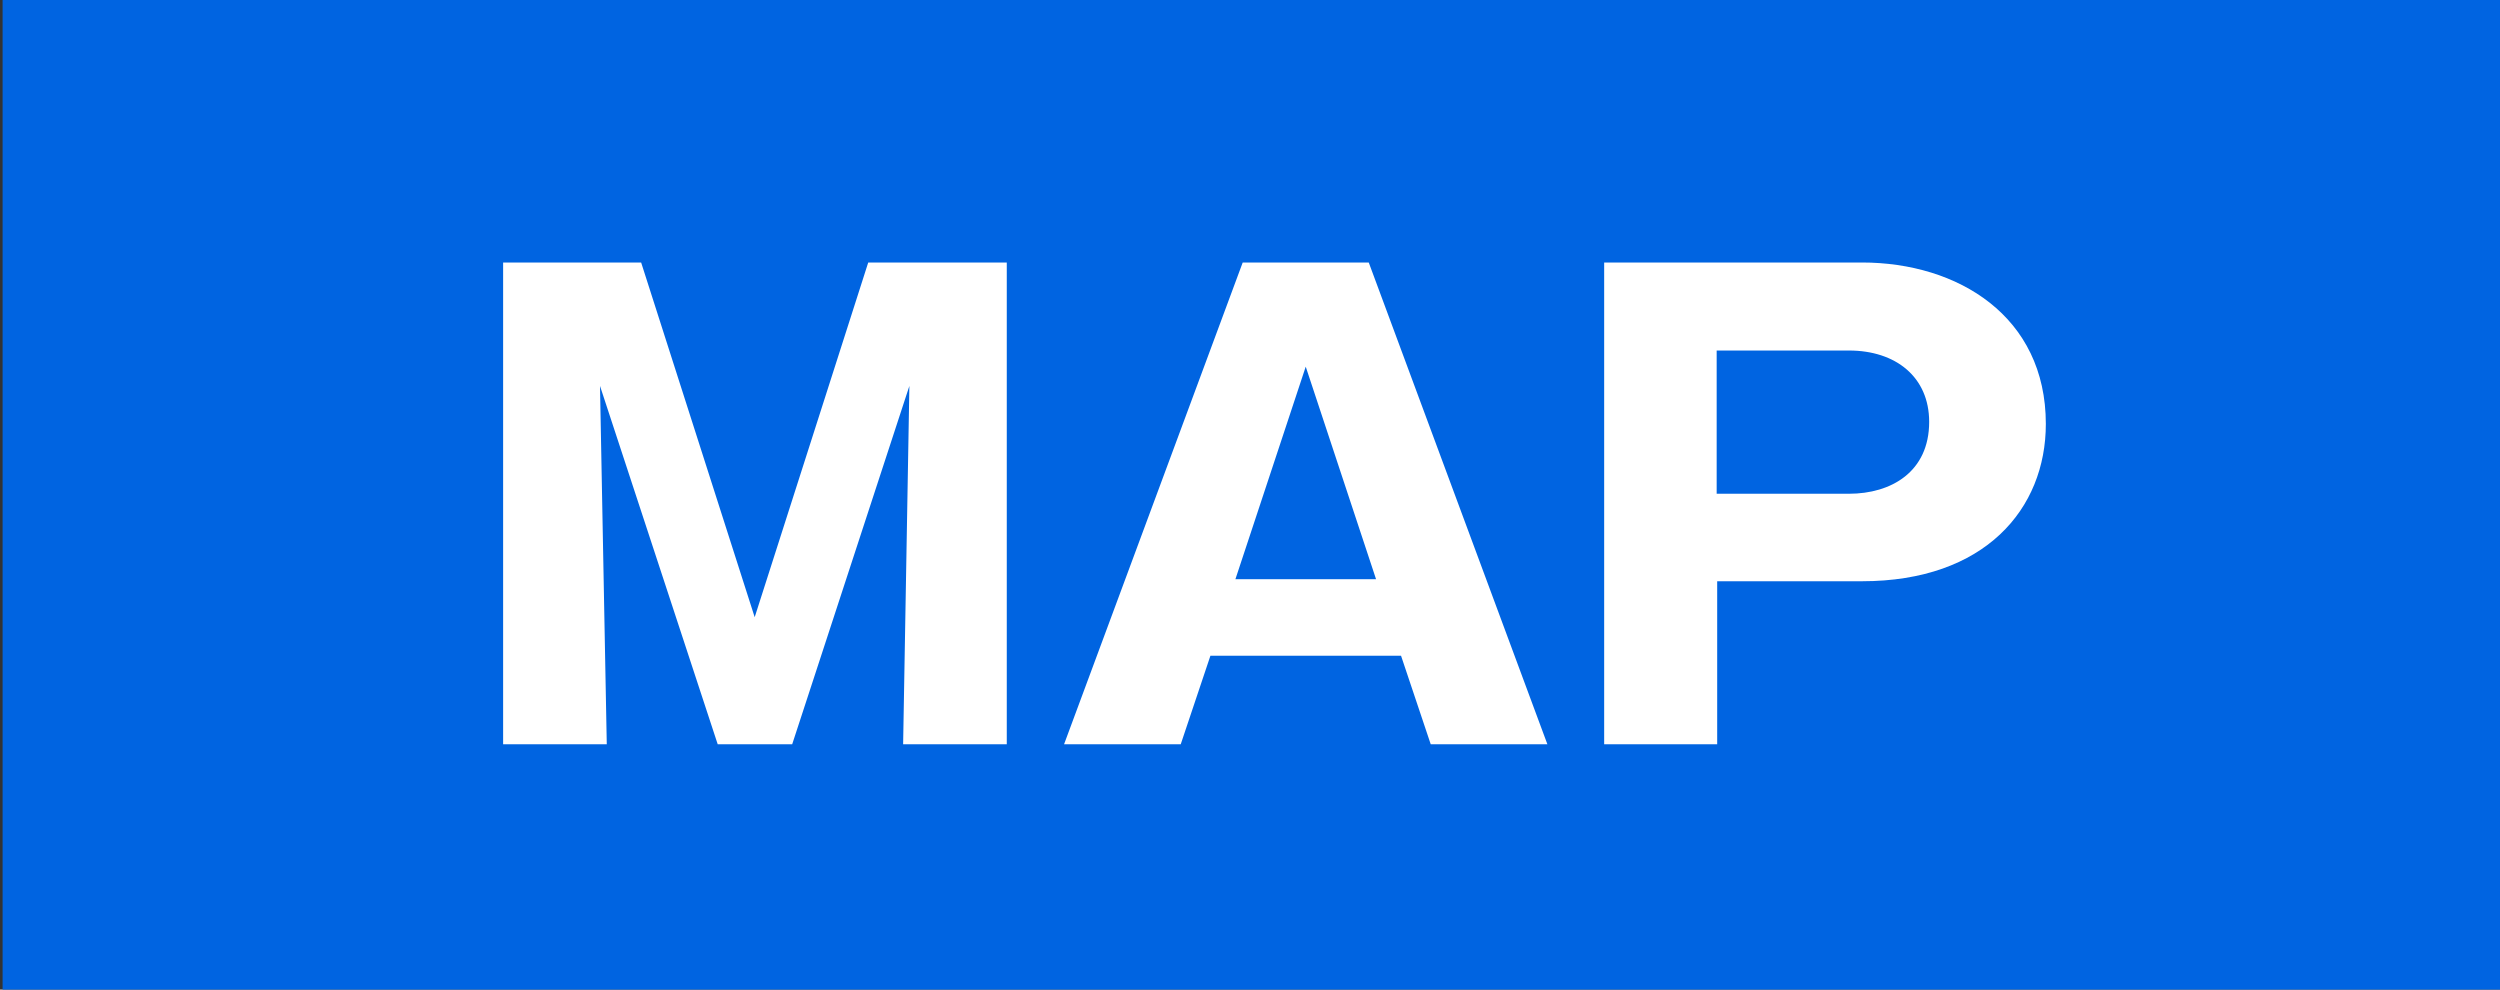
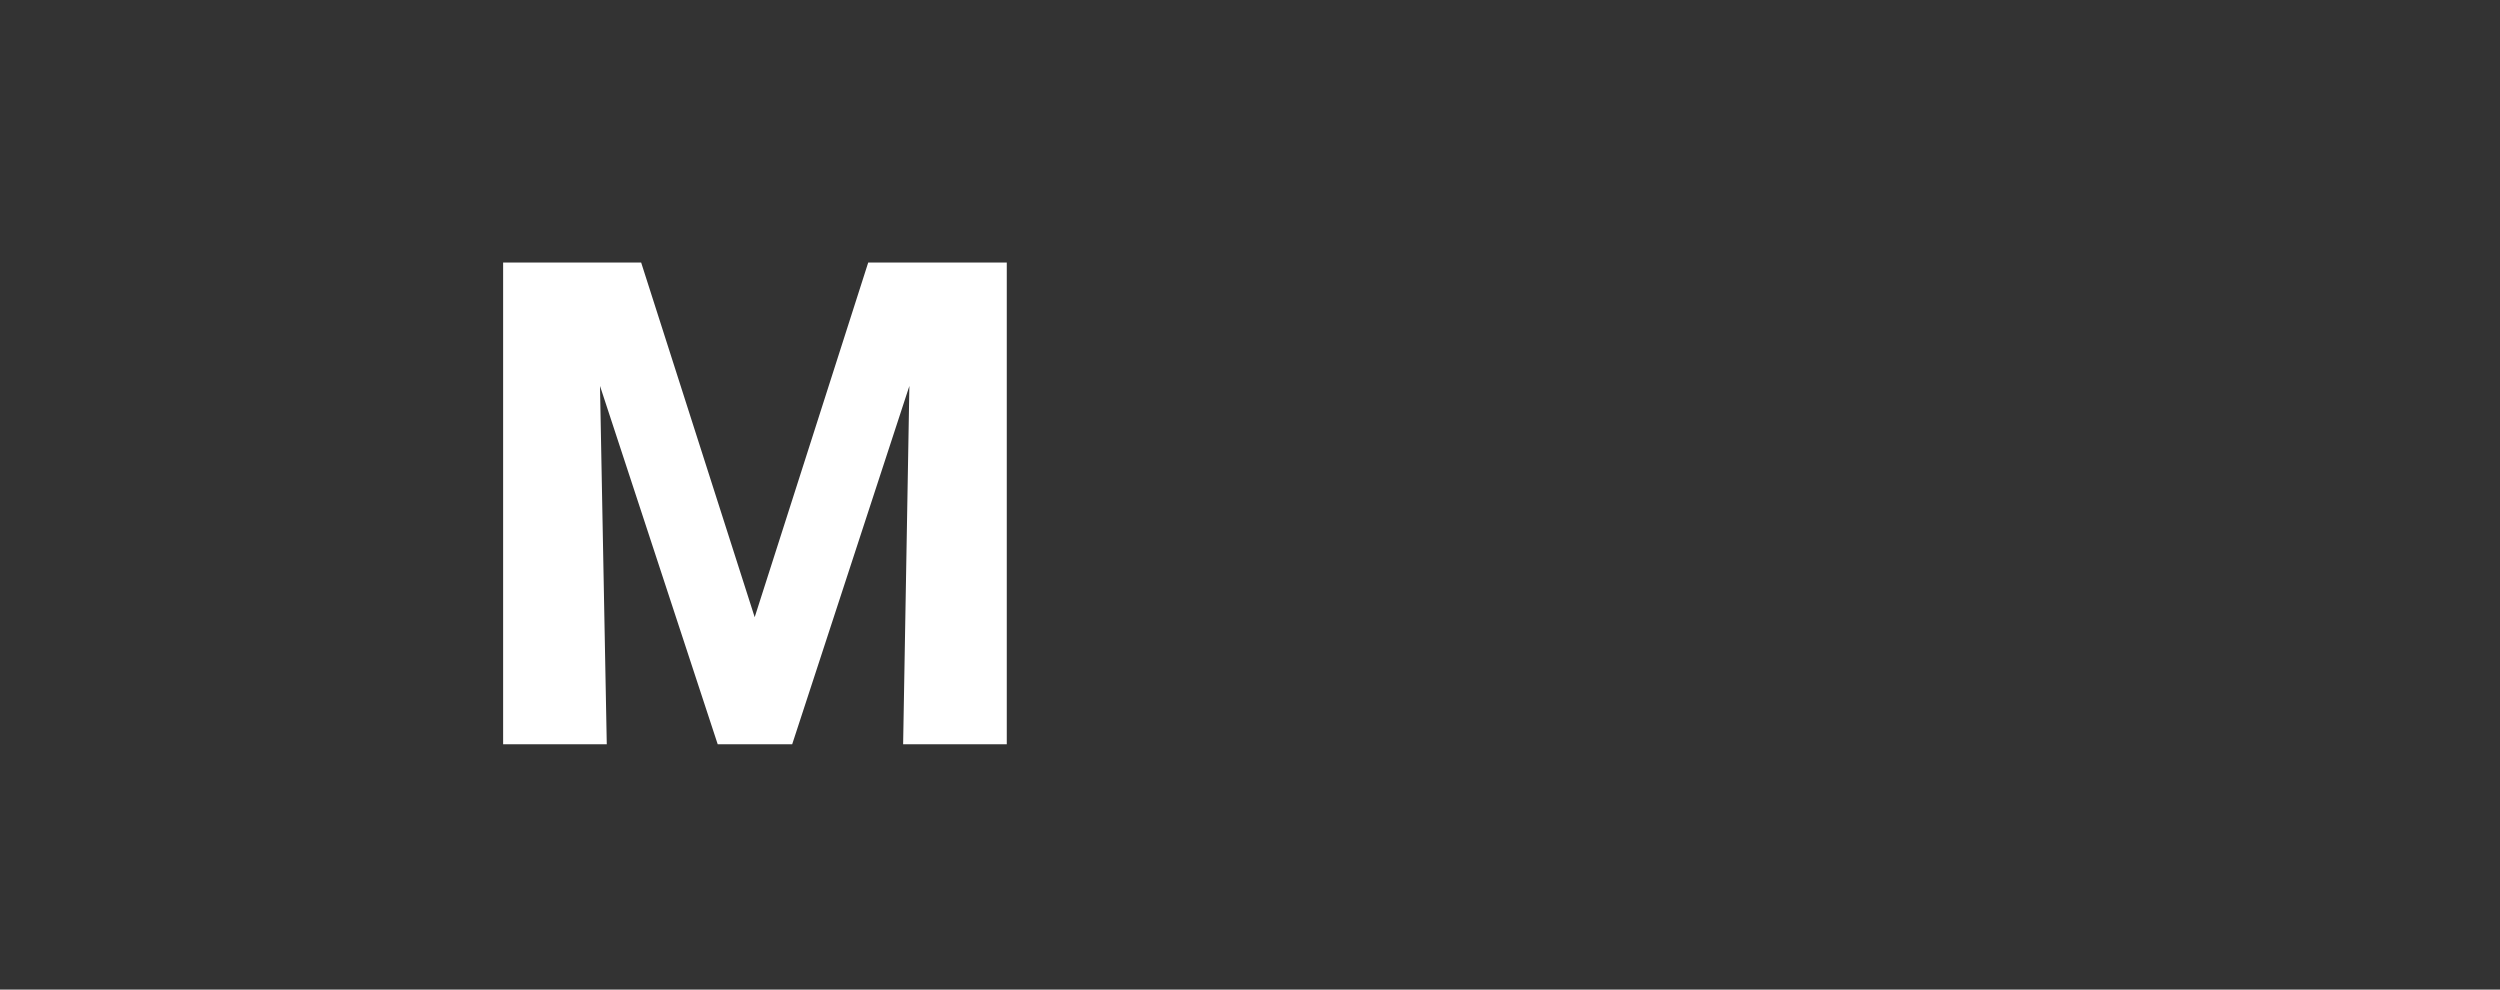
<svg xmlns="http://www.w3.org/2000/svg" version="1.1" id="レイヤー_1" x="0px" y="0px" viewBox="0 0 48 19" style="enable-background:new 0 0 48 19;" xml:space="preserve">
  <rect x="0" y="0" width="48" height="19" fill="#333333" stroke="none" />
  <style type="text/css">
	.st0{fill:#0064E1;}
	.st1{fill:#FFFFFF;}
</style>
  <g>
-     <rect x="0.05" y="-0.1" class="st0" width="47.95" height="19.1" />
    <g>
      <path class="st1" d="M15.21,14.29h-1.43l-2.26-6.88l0.13,6.88H9.66V5.04h2.65l2.18,6.81l2.18-6.81h2.66v9.25h-1.99l0.12-6.88    L15.21,14.29z" />
-       <path class="st1" d="M23.24,12.59l-0.57,1.7h-2.24l3.43-9.25h2.42l3.43,9.25h-2.24l-0.57-1.7H23.24z M26.42,11.12l-1.35-4.08    l-1.35,4.08H26.42z" />
-       <path class="st1" d="M30.8,5.04h4.95c1.84,0,3.53,1.03,3.53,3.1c0,1.63-1.17,3.02-3.53,3.02h-2.78v3.13H30.8V5.04z M32.96,9.48    h2.54c0.81,0,1.54-0.42,1.54-1.38c0-0.86-0.64-1.37-1.54-1.37h-2.54V9.48z" />
    </g>
  </g>
</svg>